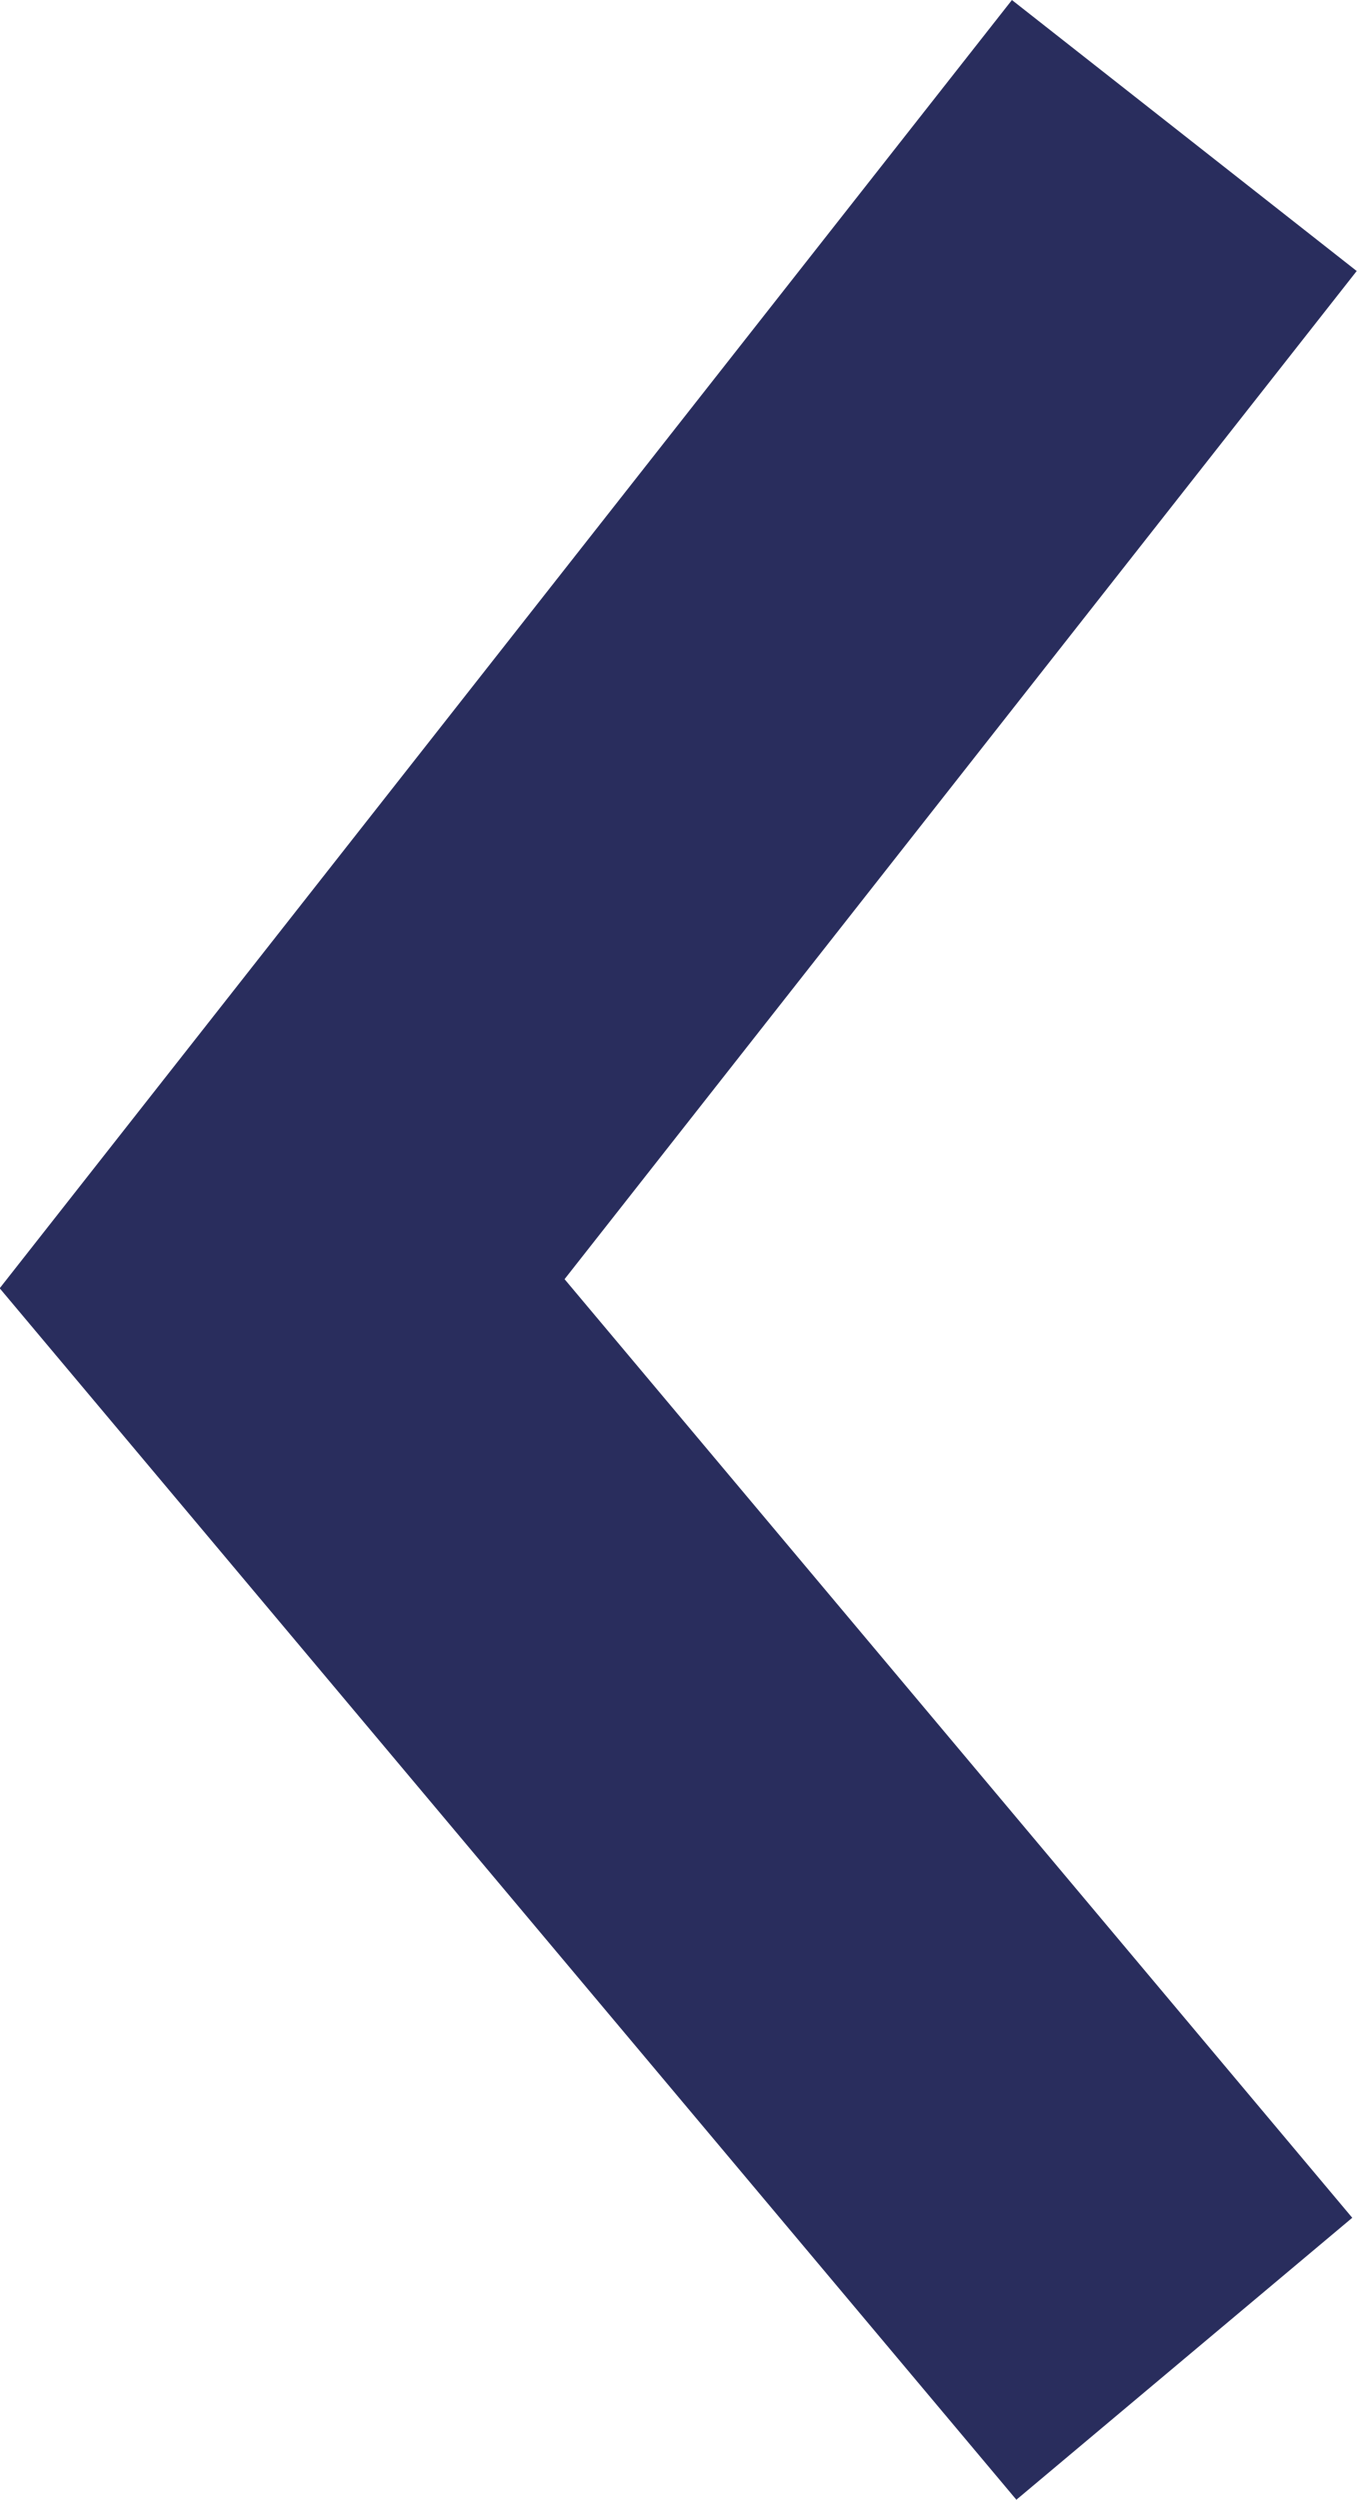
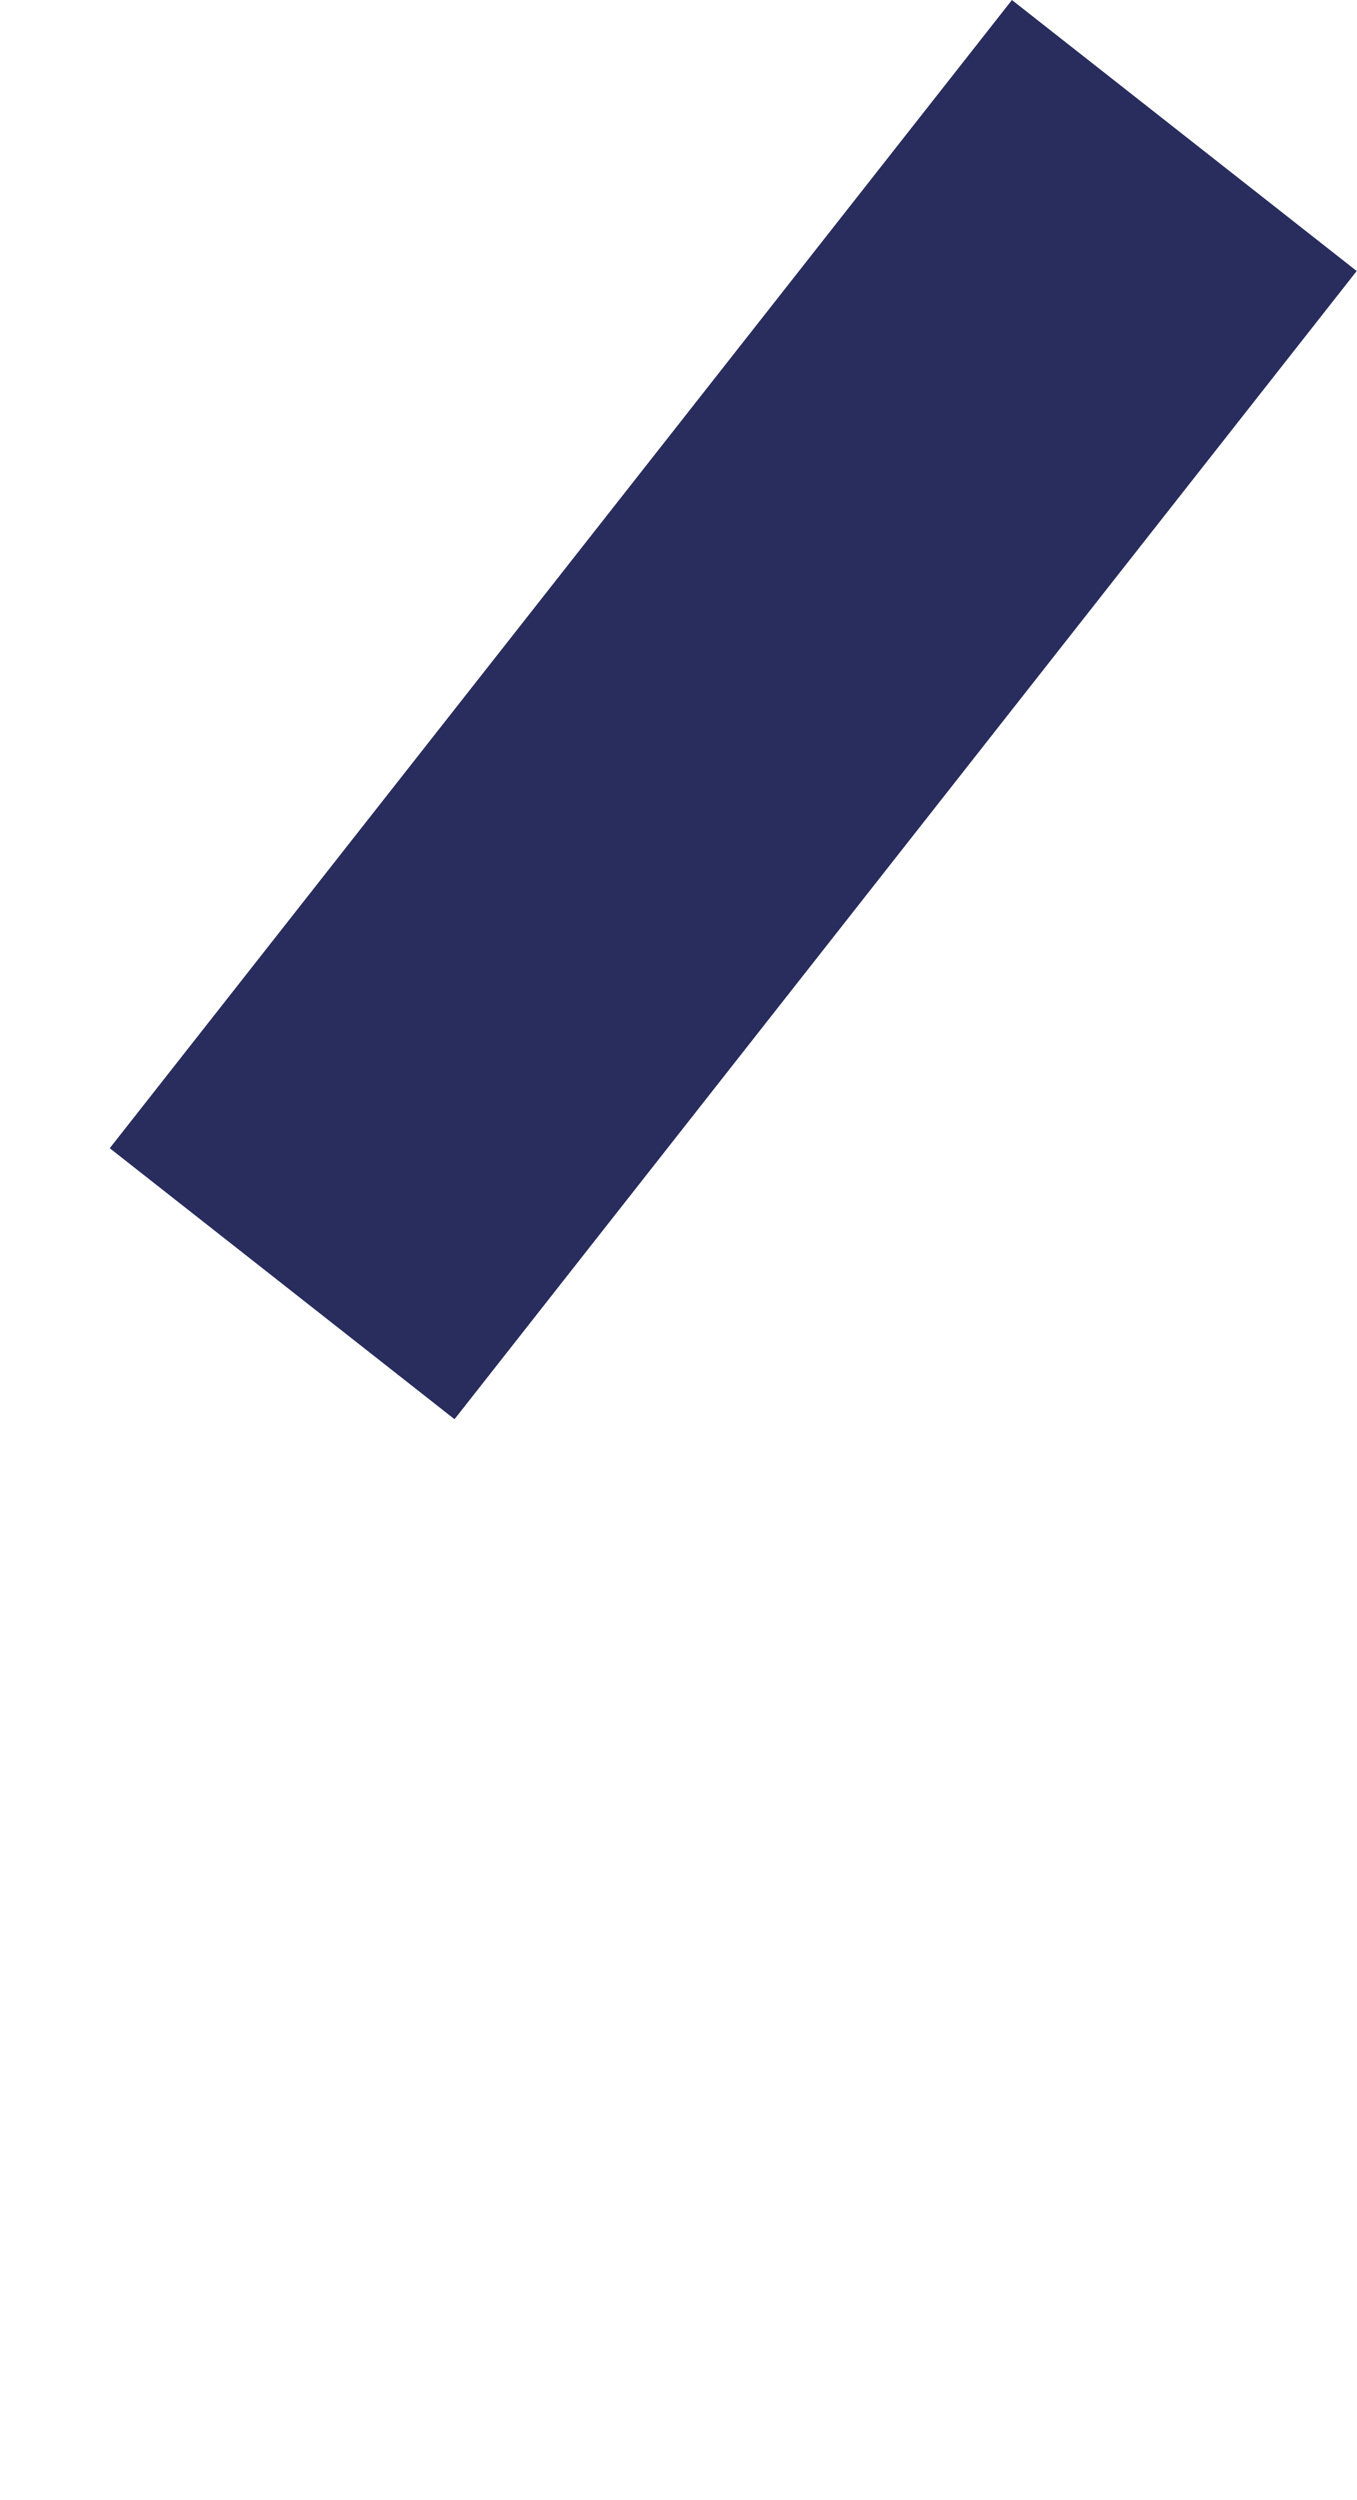
<svg xmlns="http://www.w3.org/2000/svg" width="15.473" height="28.499" viewBox="0 0 15.473 28.499">
-   <path id="Pfad_9" data-name="Pfad 9" d="M340,995l-10.287,13.09L340,1020.346" transform="translate(-326.496 -993.455)" fill="none" stroke="#292d5d" stroke-width="5" />
+   <path id="Pfad_9" data-name="Pfad 9" d="M340,995l-10.287,13.09" transform="translate(-326.496 -993.455)" fill="none" stroke="#292d5d" stroke-width="5" />
</svg>